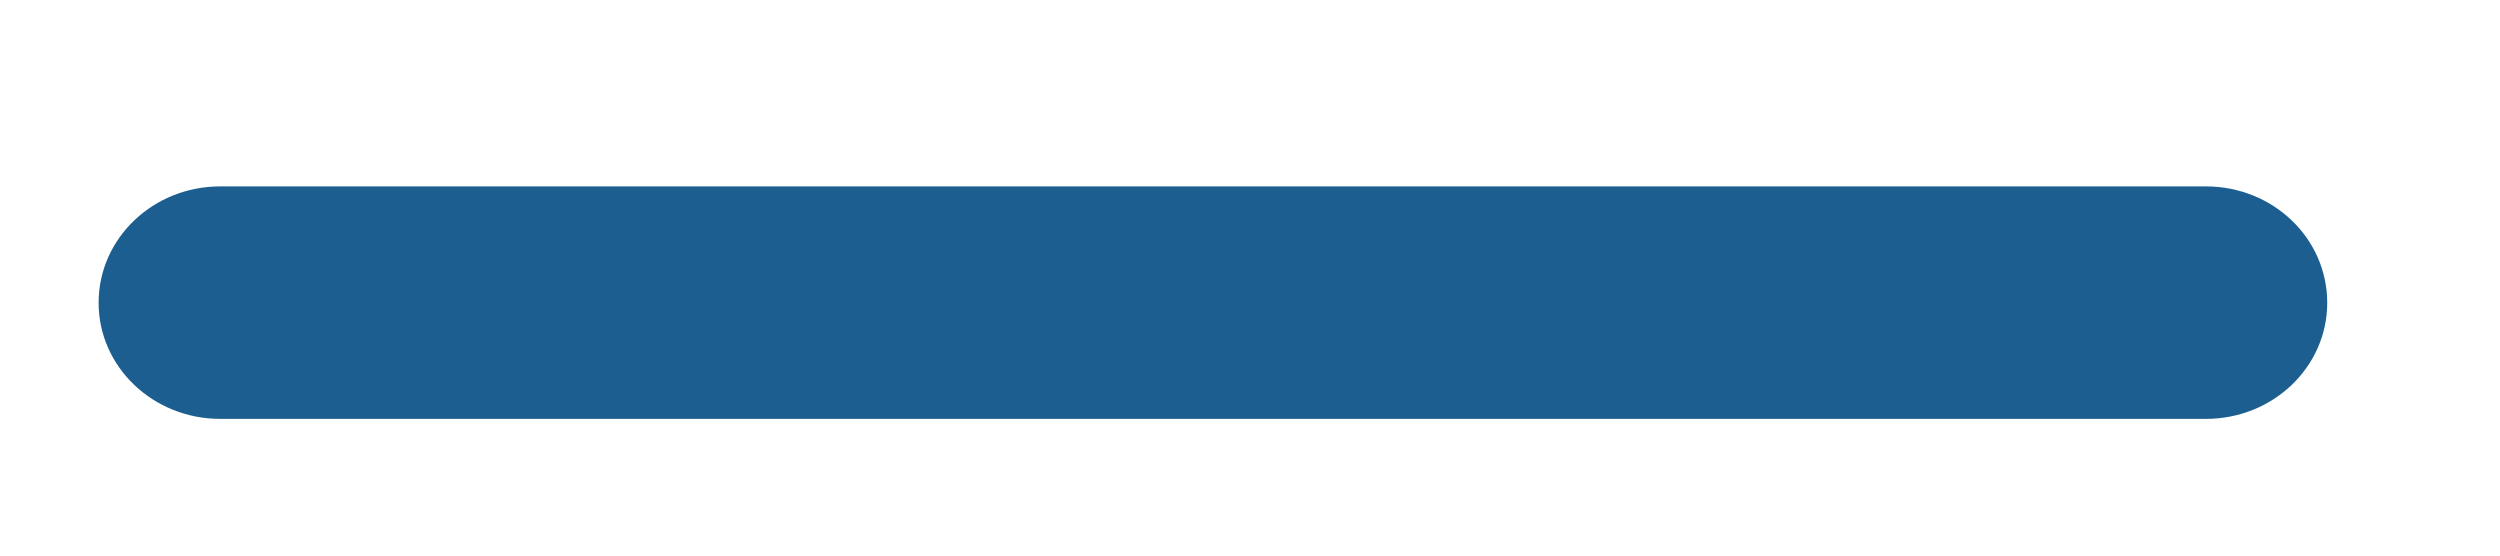
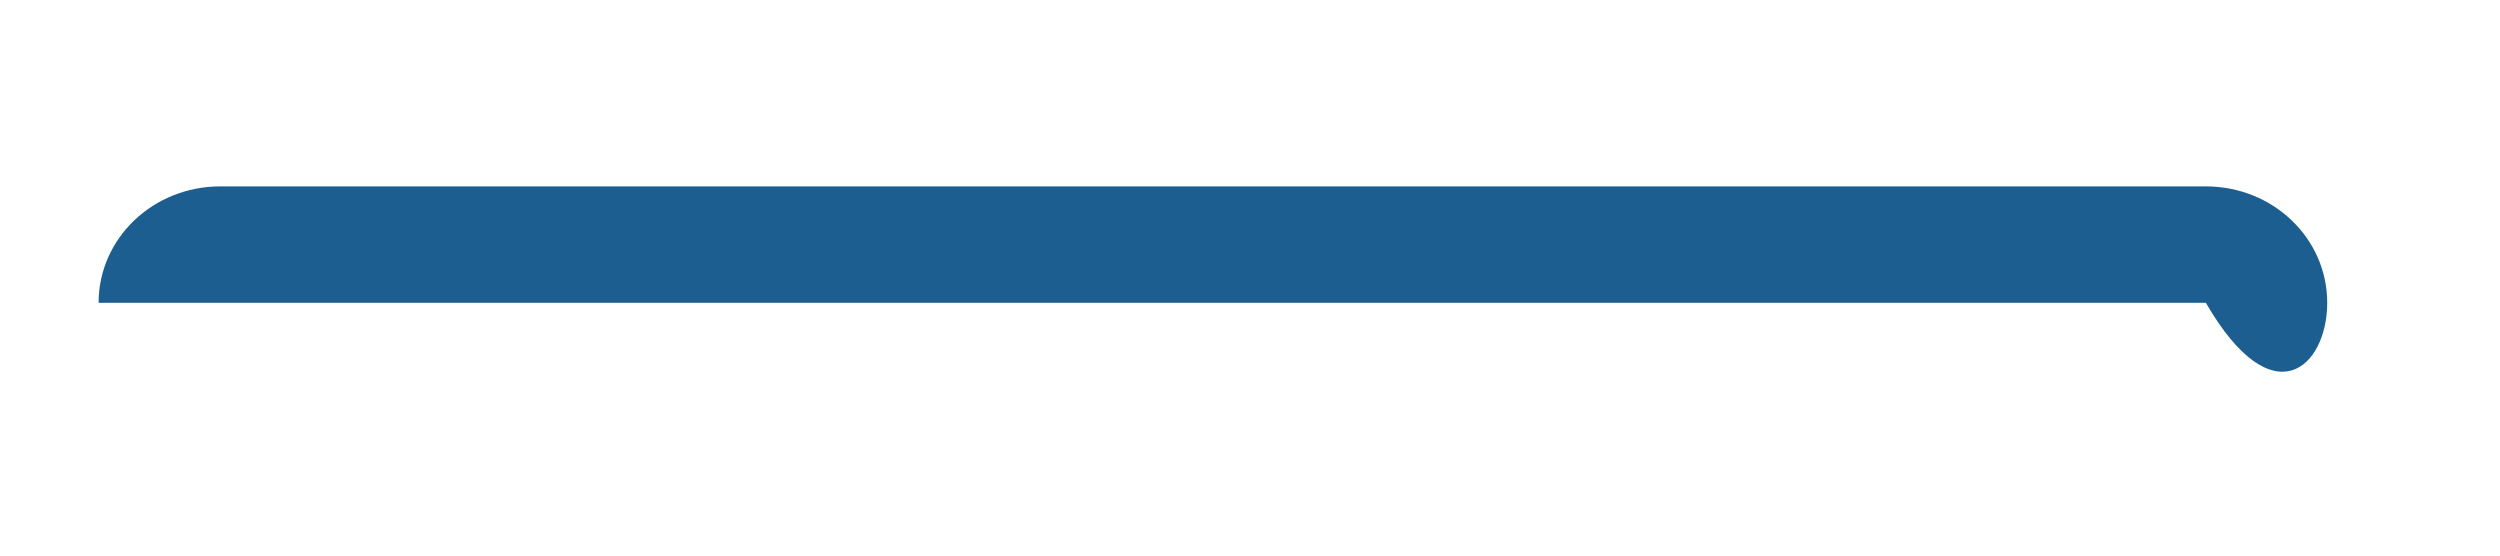
<svg xmlns="http://www.w3.org/2000/svg" width="9" height="2" viewBox="0 0 9 2" fill="none">
-   <path d="M7.941 0.671H0.793C0.551 0.671 0.355 0.858 0.355 1.09C0.355 1.321 0.551 1.508 0.793 1.508H7.941C8.183 1.508 8.378 1.321 8.378 1.09C8.378 0.858 8.183 0.671 7.941 0.671Z" fill="#1C5E8F" />
+   <path d="M7.941 0.671H0.793C0.551 0.671 0.355 0.858 0.355 1.09H7.941C8.183 1.508 8.378 1.321 8.378 1.09C8.378 0.858 8.183 0.671 7.941 0.671Z" fill="#1C5E8F" />
</svg>